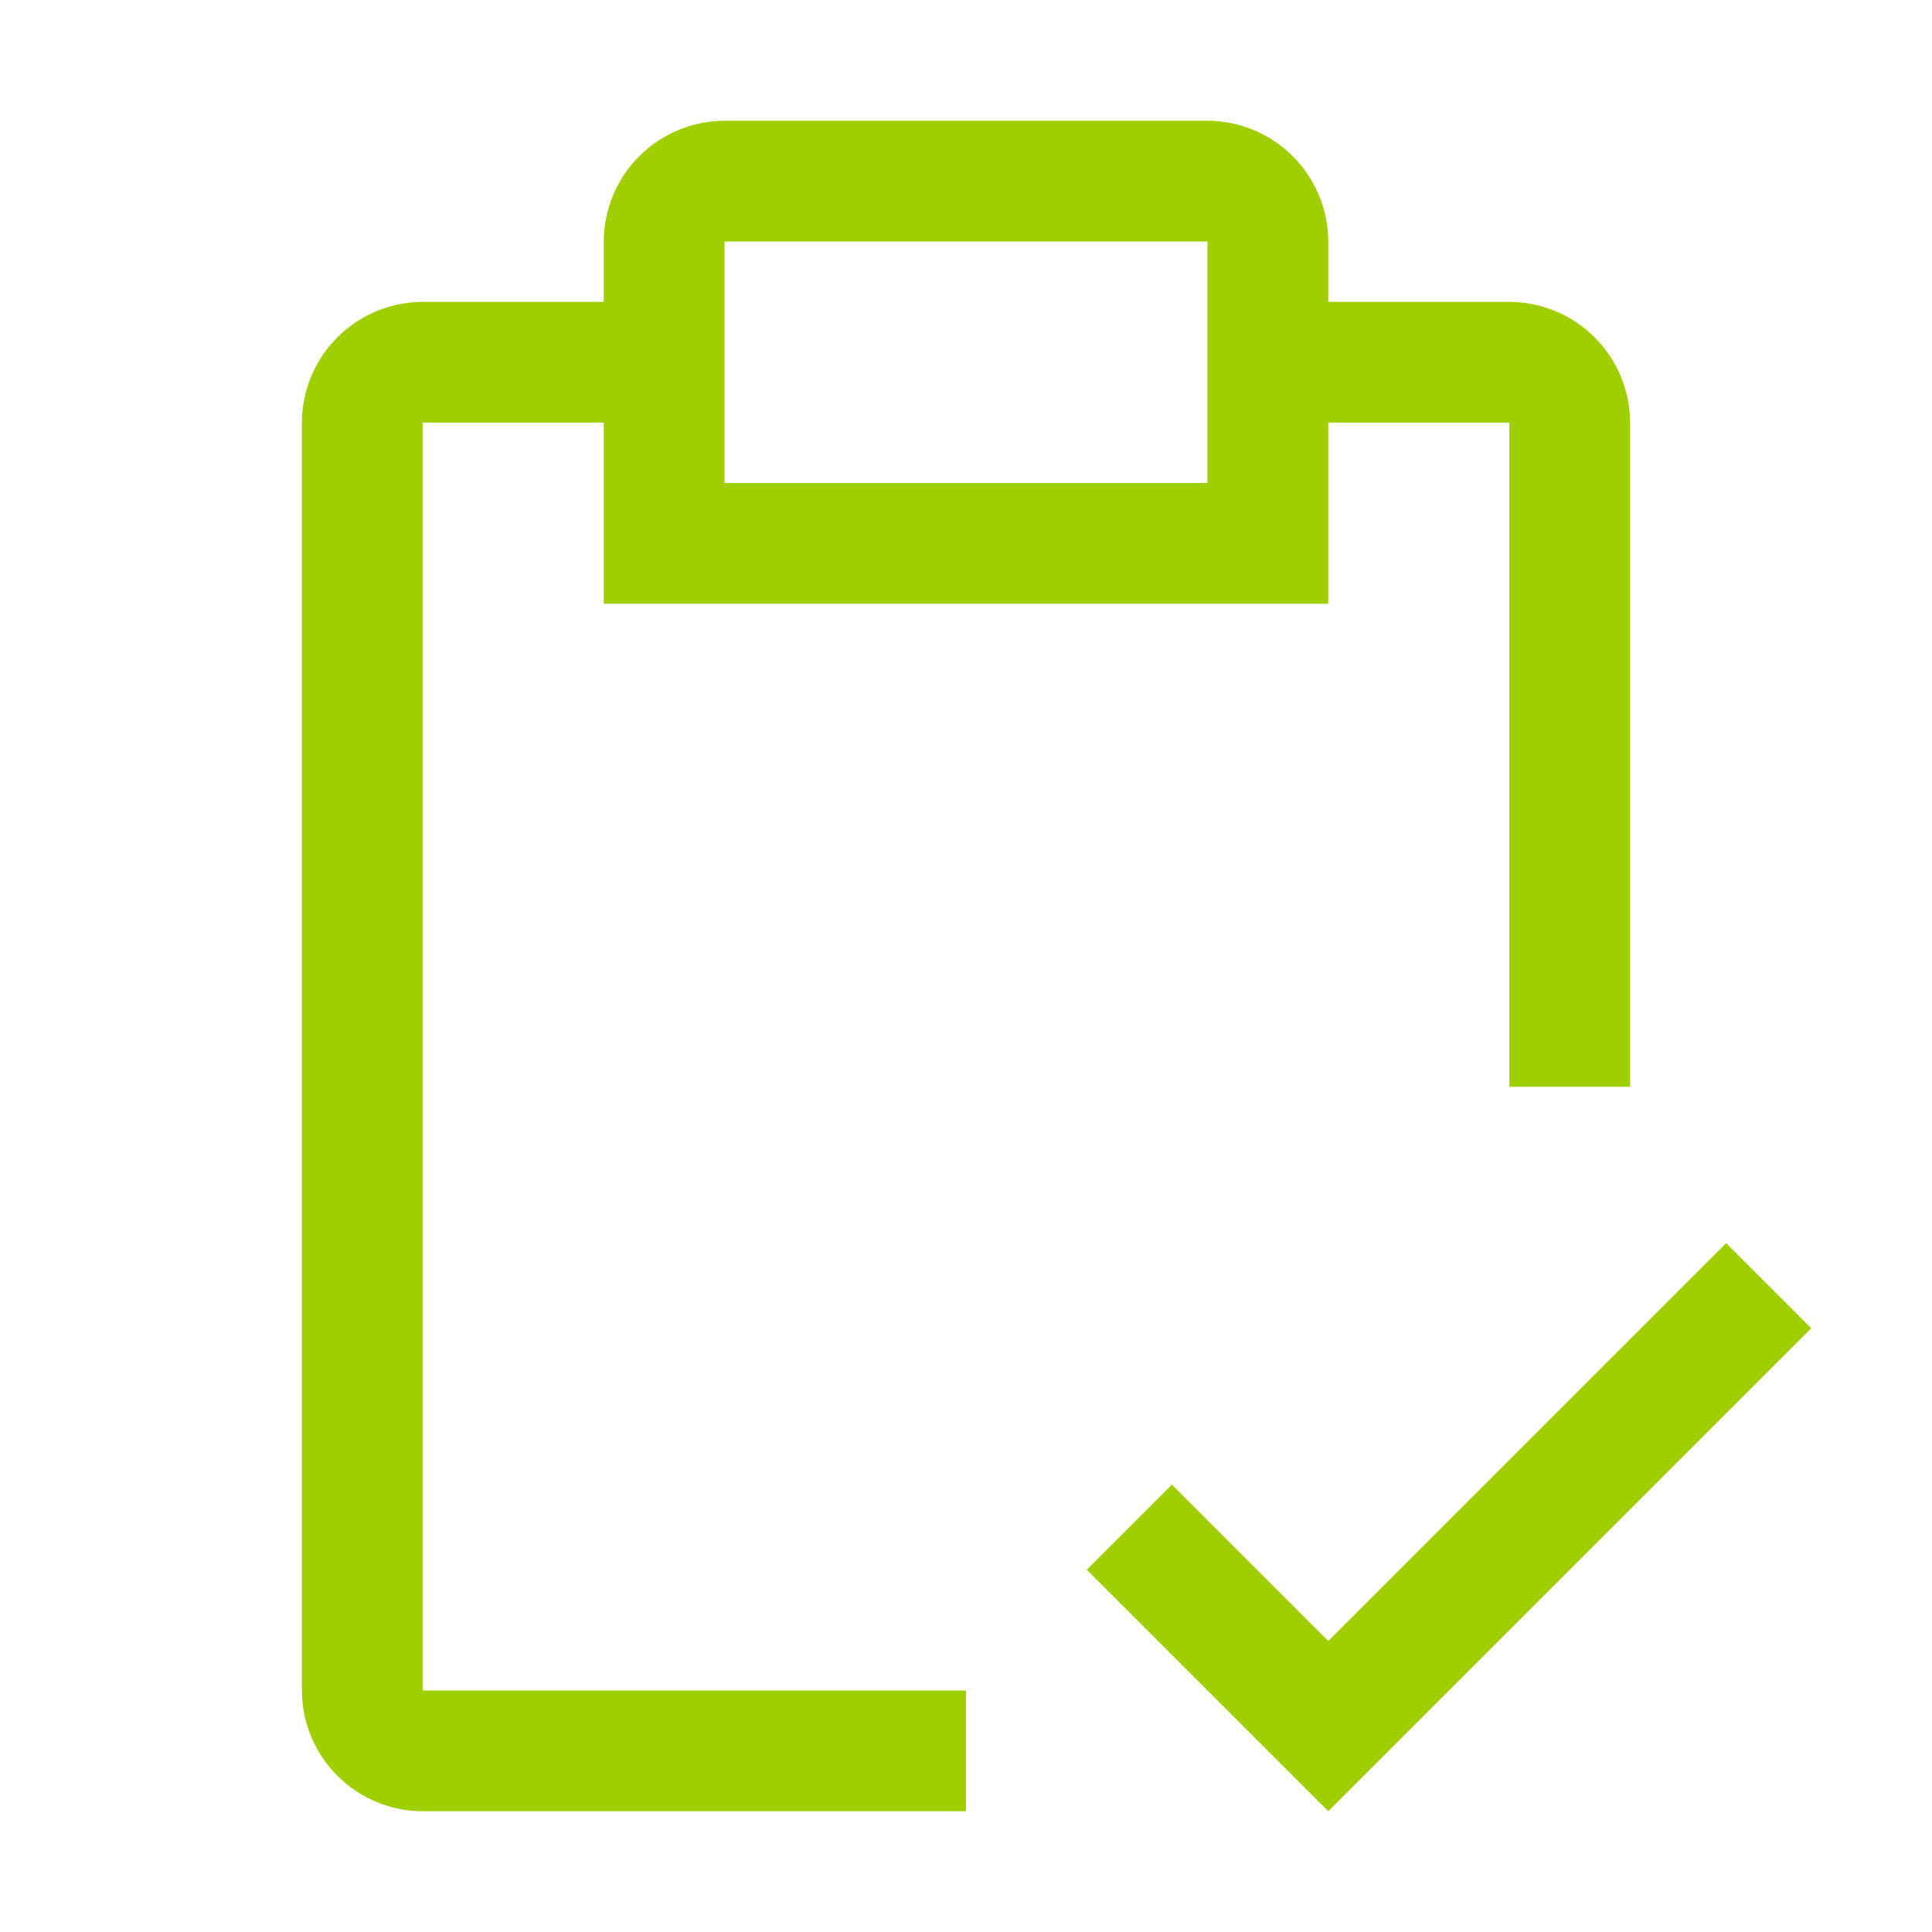
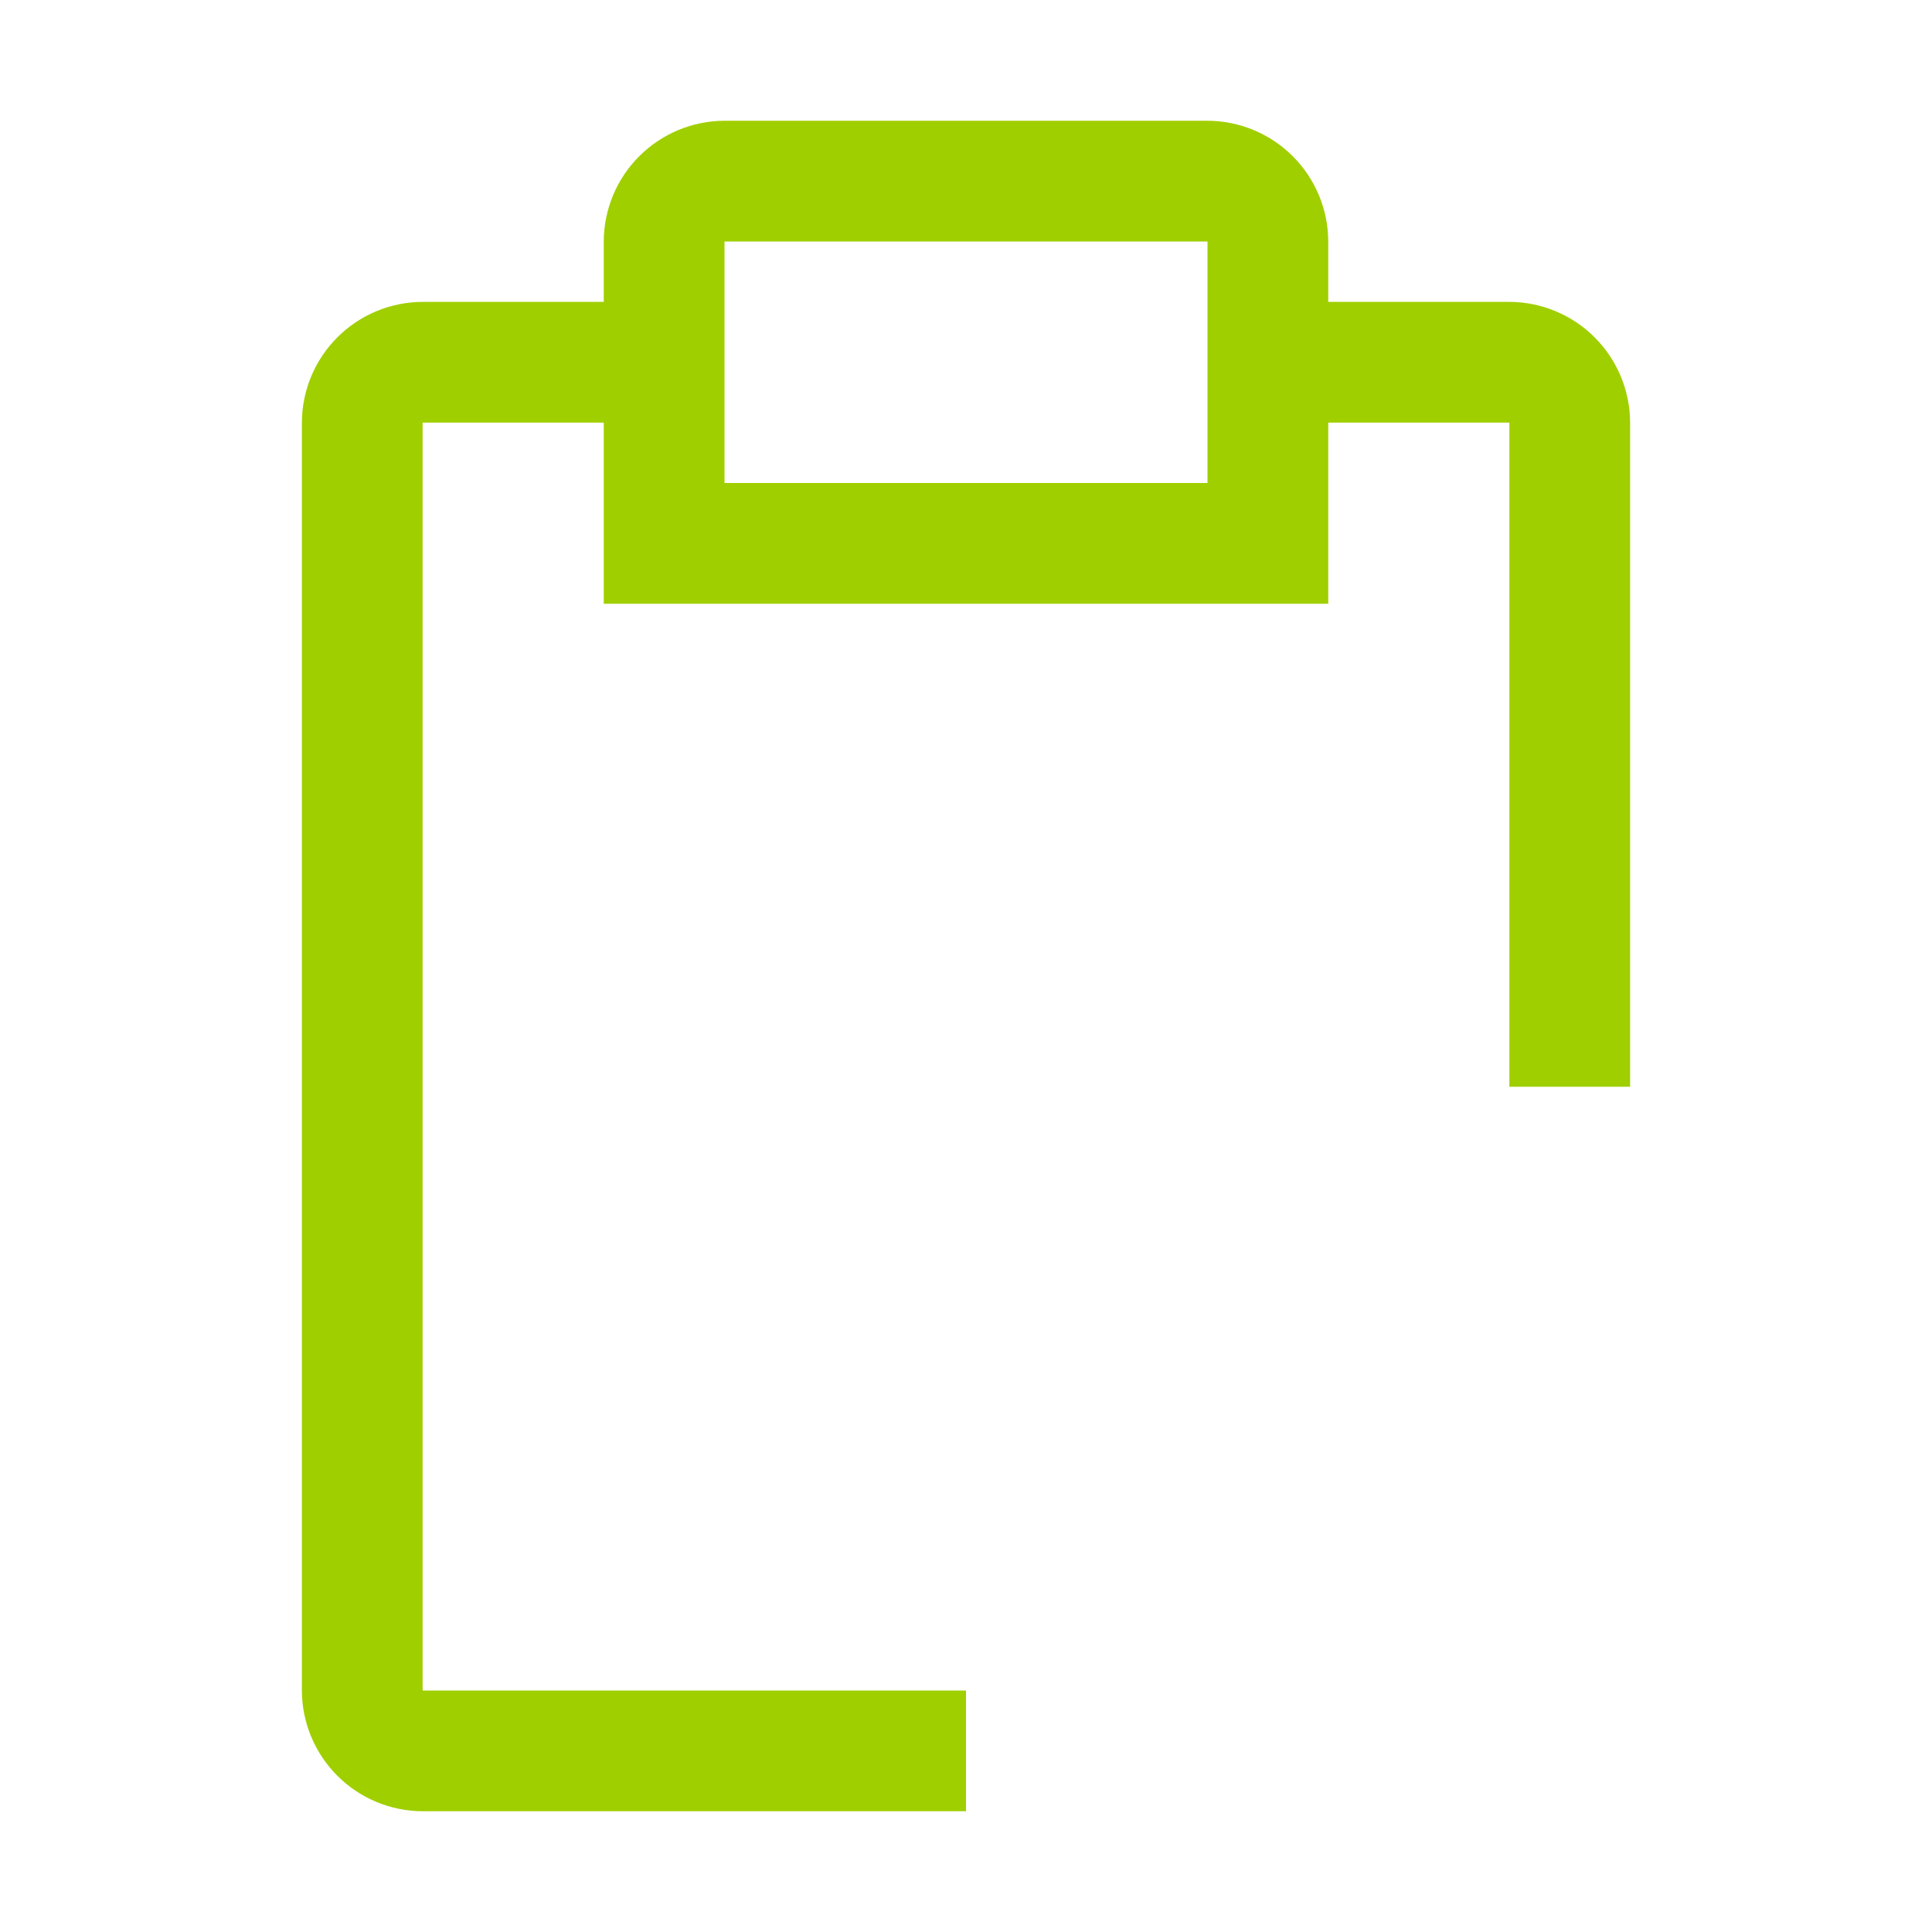
<svg xmlns="http://www.w3.org/2000/svg" fill="none" height="80" viewBox="0 0 80 80" width="80">
  <g fill="#a0cf00">
-     <path d="m55 67.95-6.475-6.475-3.525 3.525 10 10 20-20-3.525-3.525z" />
    <path d="m62.5 12.5h-7.5v-2.5c-.004-1.325-.532-2.594-1.469-3.531-.937-.937-2.206-1.465-3.531-1.469h-20c-1.325.004-2.594.532-3.531 1.469-.937.937-1.465 2.206-1.469 3.531v2.5h-7.5c-1.325.004-2.594.532-3.531 1.469-.937.937-1.465 2.206-1.469 3.531v52.5c.004 1.325.532 2.594 1.469 3.531.937.937 2.206 1.465 3.531 1.469h22.5v-5h-22.5v-52.5h7.5v7.5h30v-7.5h7.5v27.5h5v-27.5c-.004-1.325-.532-2.594-1.469-3.531-.937-.937-2.206-1.465-3.531-1.469zm-12.5 7.5h-20v-10h20z" />
  </g>
</svg>